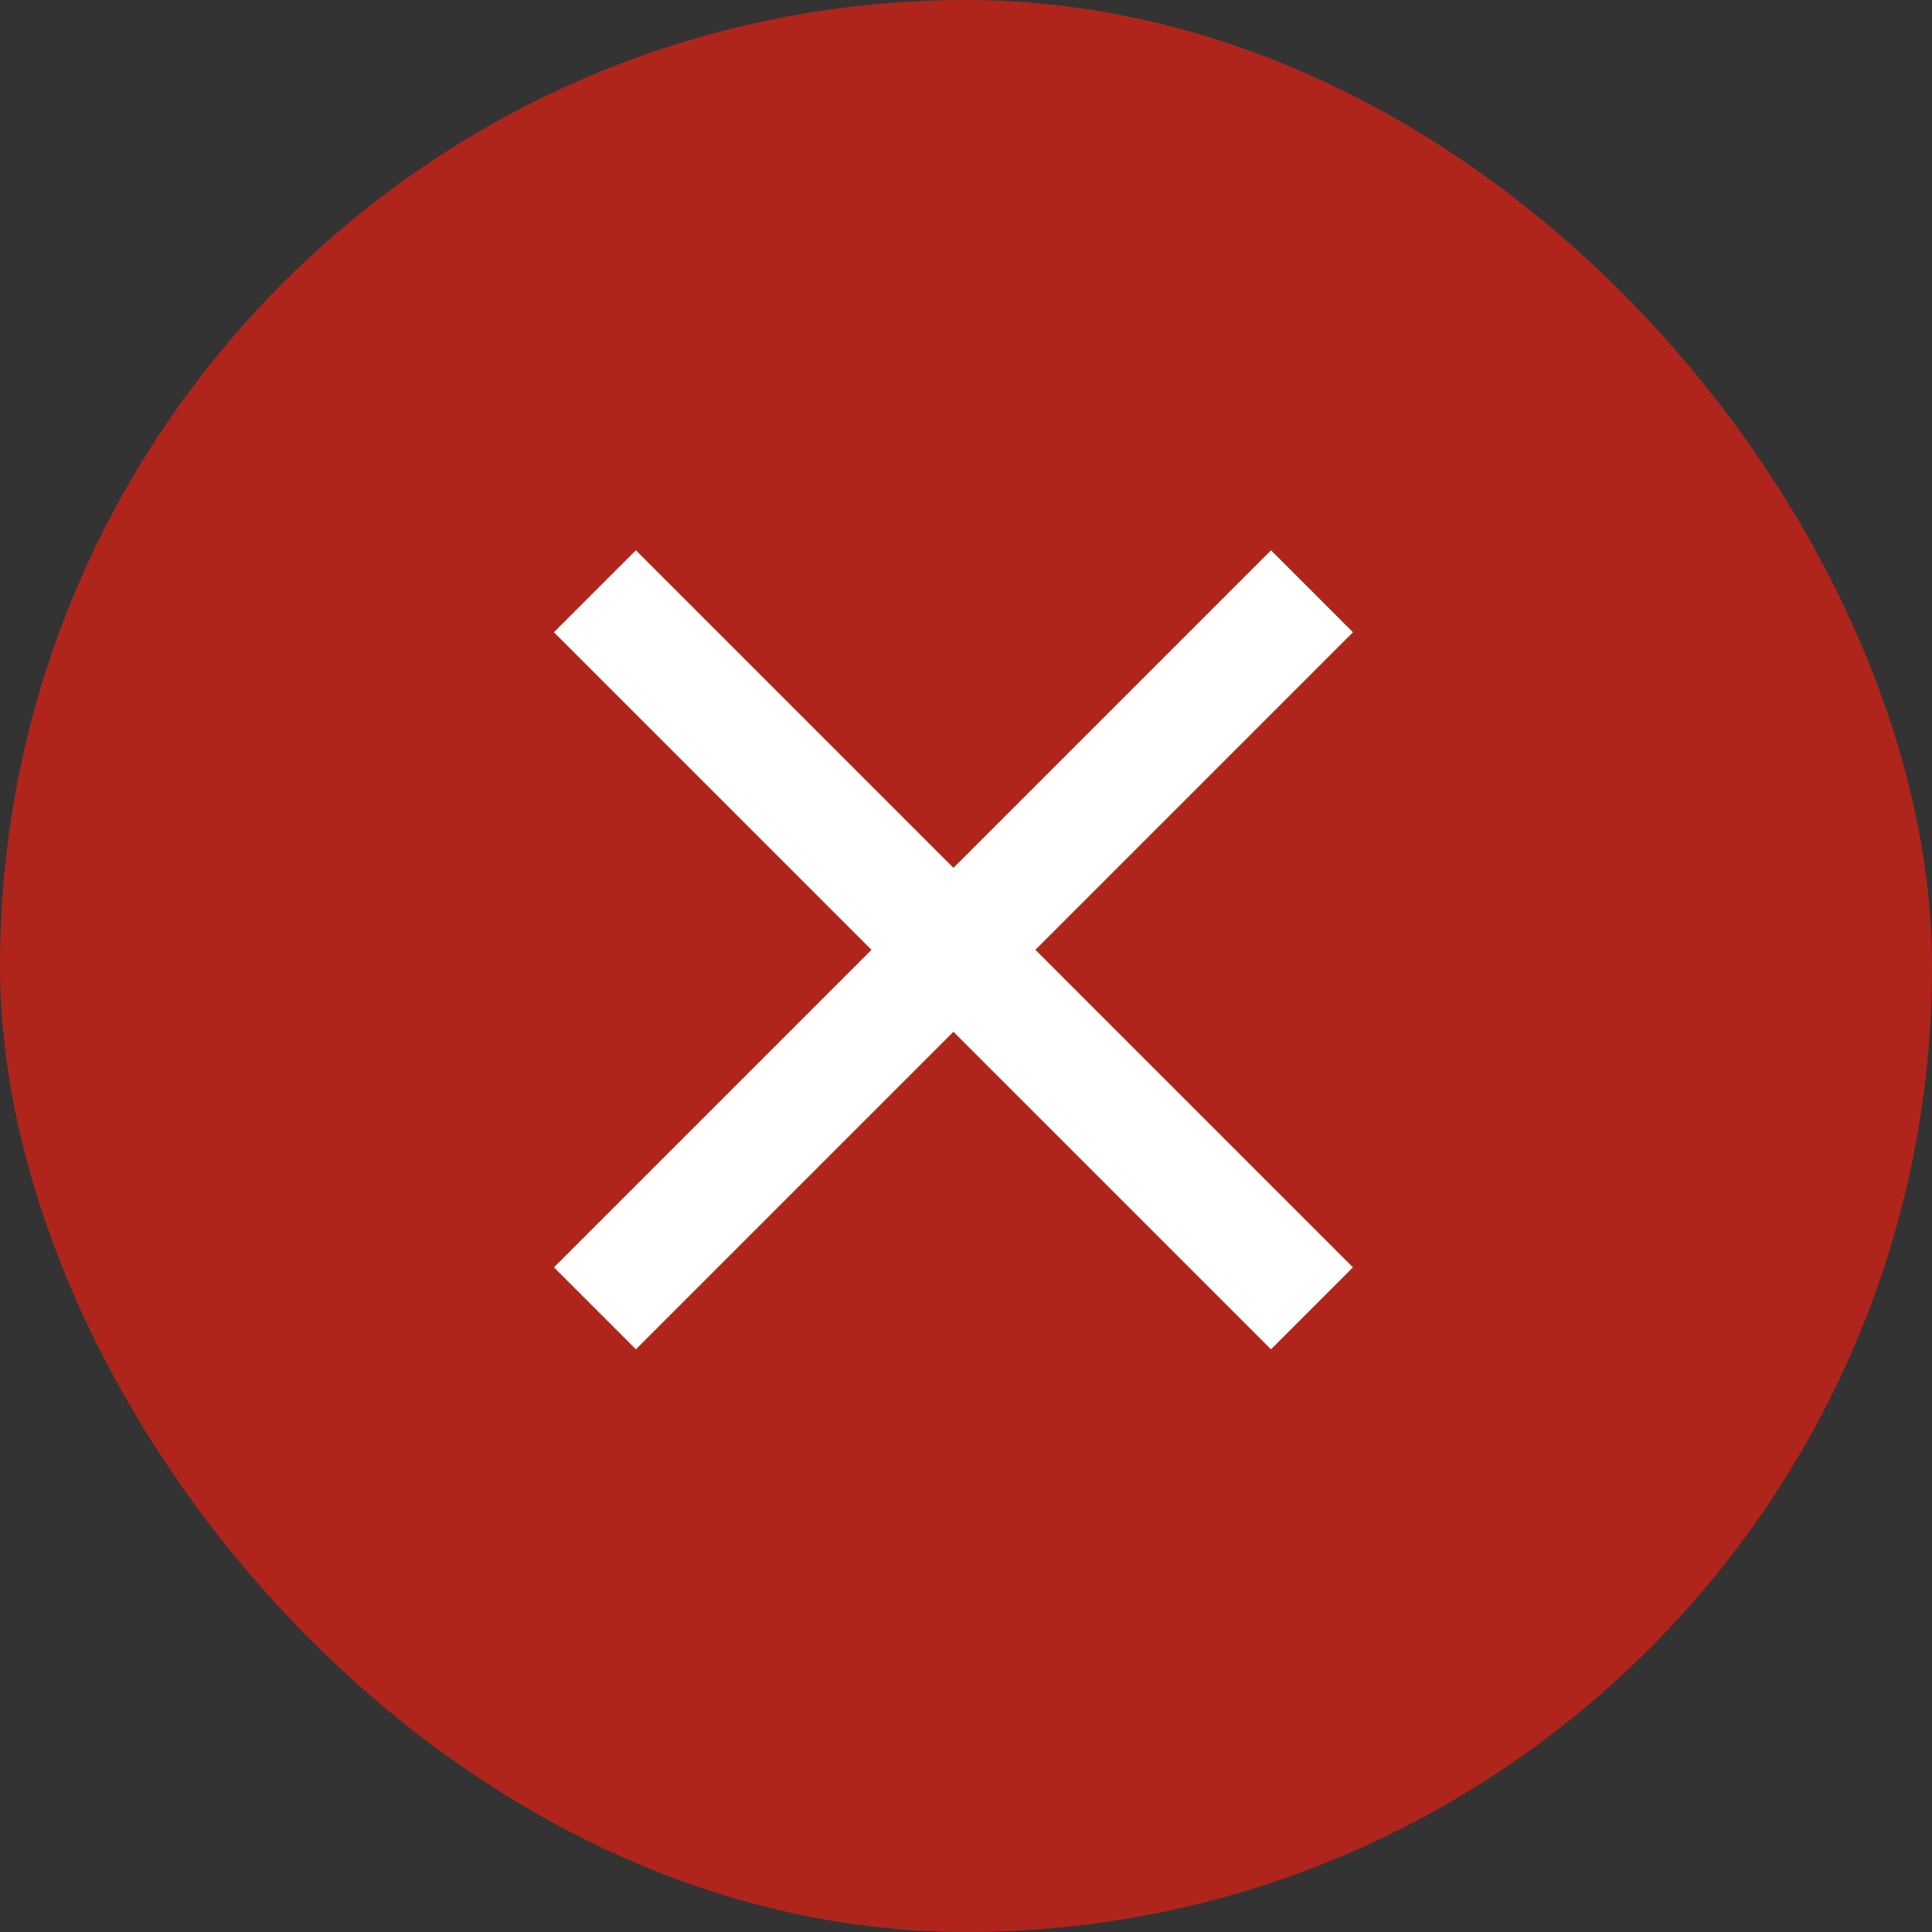
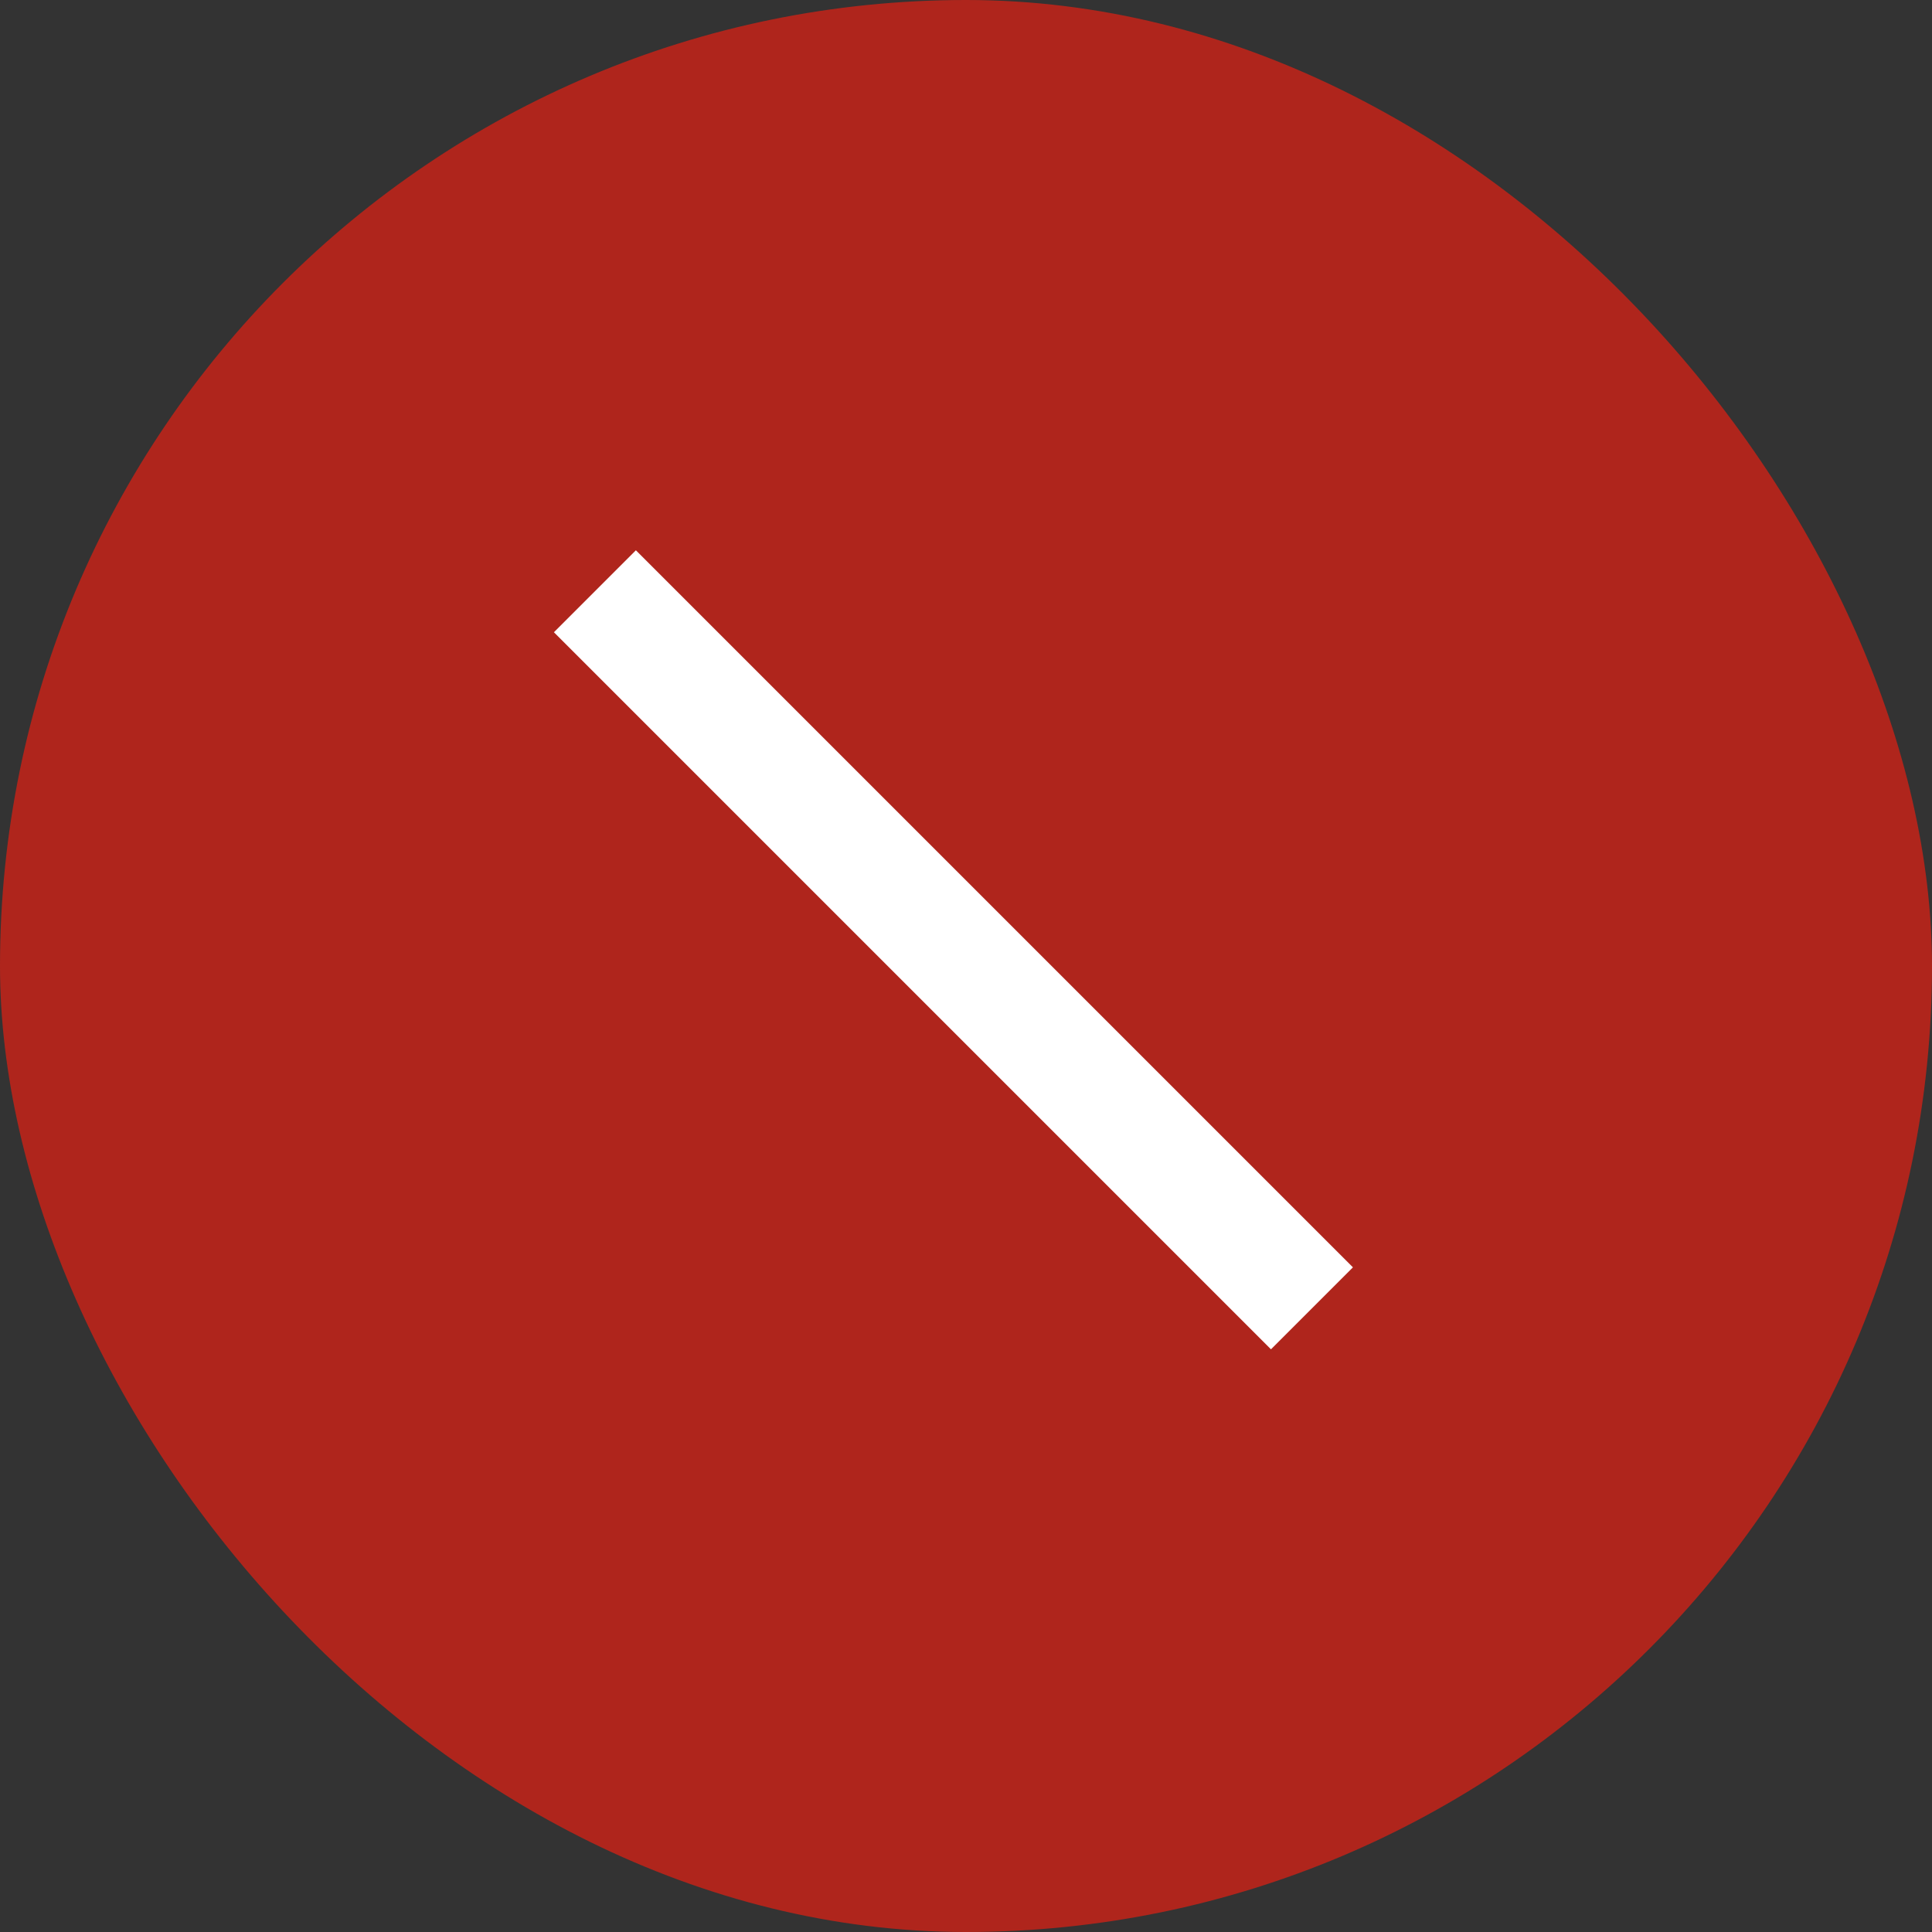
<svg xmlns="http://www.w3.org/2000/svg" width="25" height="25" viewBox="0 0 25 25">
  <rect x="0" y="0" width="25" height="25" fill="#333333" stroke="none" />
  <g id="Group_7340" data-name="Group 7340" transform="translate(22412.227 18625.227)">
    <rect id="Rectangle_117" data-name="Rectangle 117" width="25" height="25" rx="12.5" transform="translate(-22412.227 -18625.227)" fill="#af251c" />
    <g id="Group_9474" data-name="Group 9474">
      <line id="Line_2" data-name="Line 2" x2="13.122" transform="translate(-22404.529 -18617.576) rotate(45)" fill="none" stroke="#fff" stroke-width="1.5" />
-       <line id="Line_48" data-name="Line 48" x2="13.122" transform="translate(-22395.25 -18617.576) rotate(135)" fill="none" stroke="#fff" stroke-width="1.5" />
    </g>
  </g>
</svg>